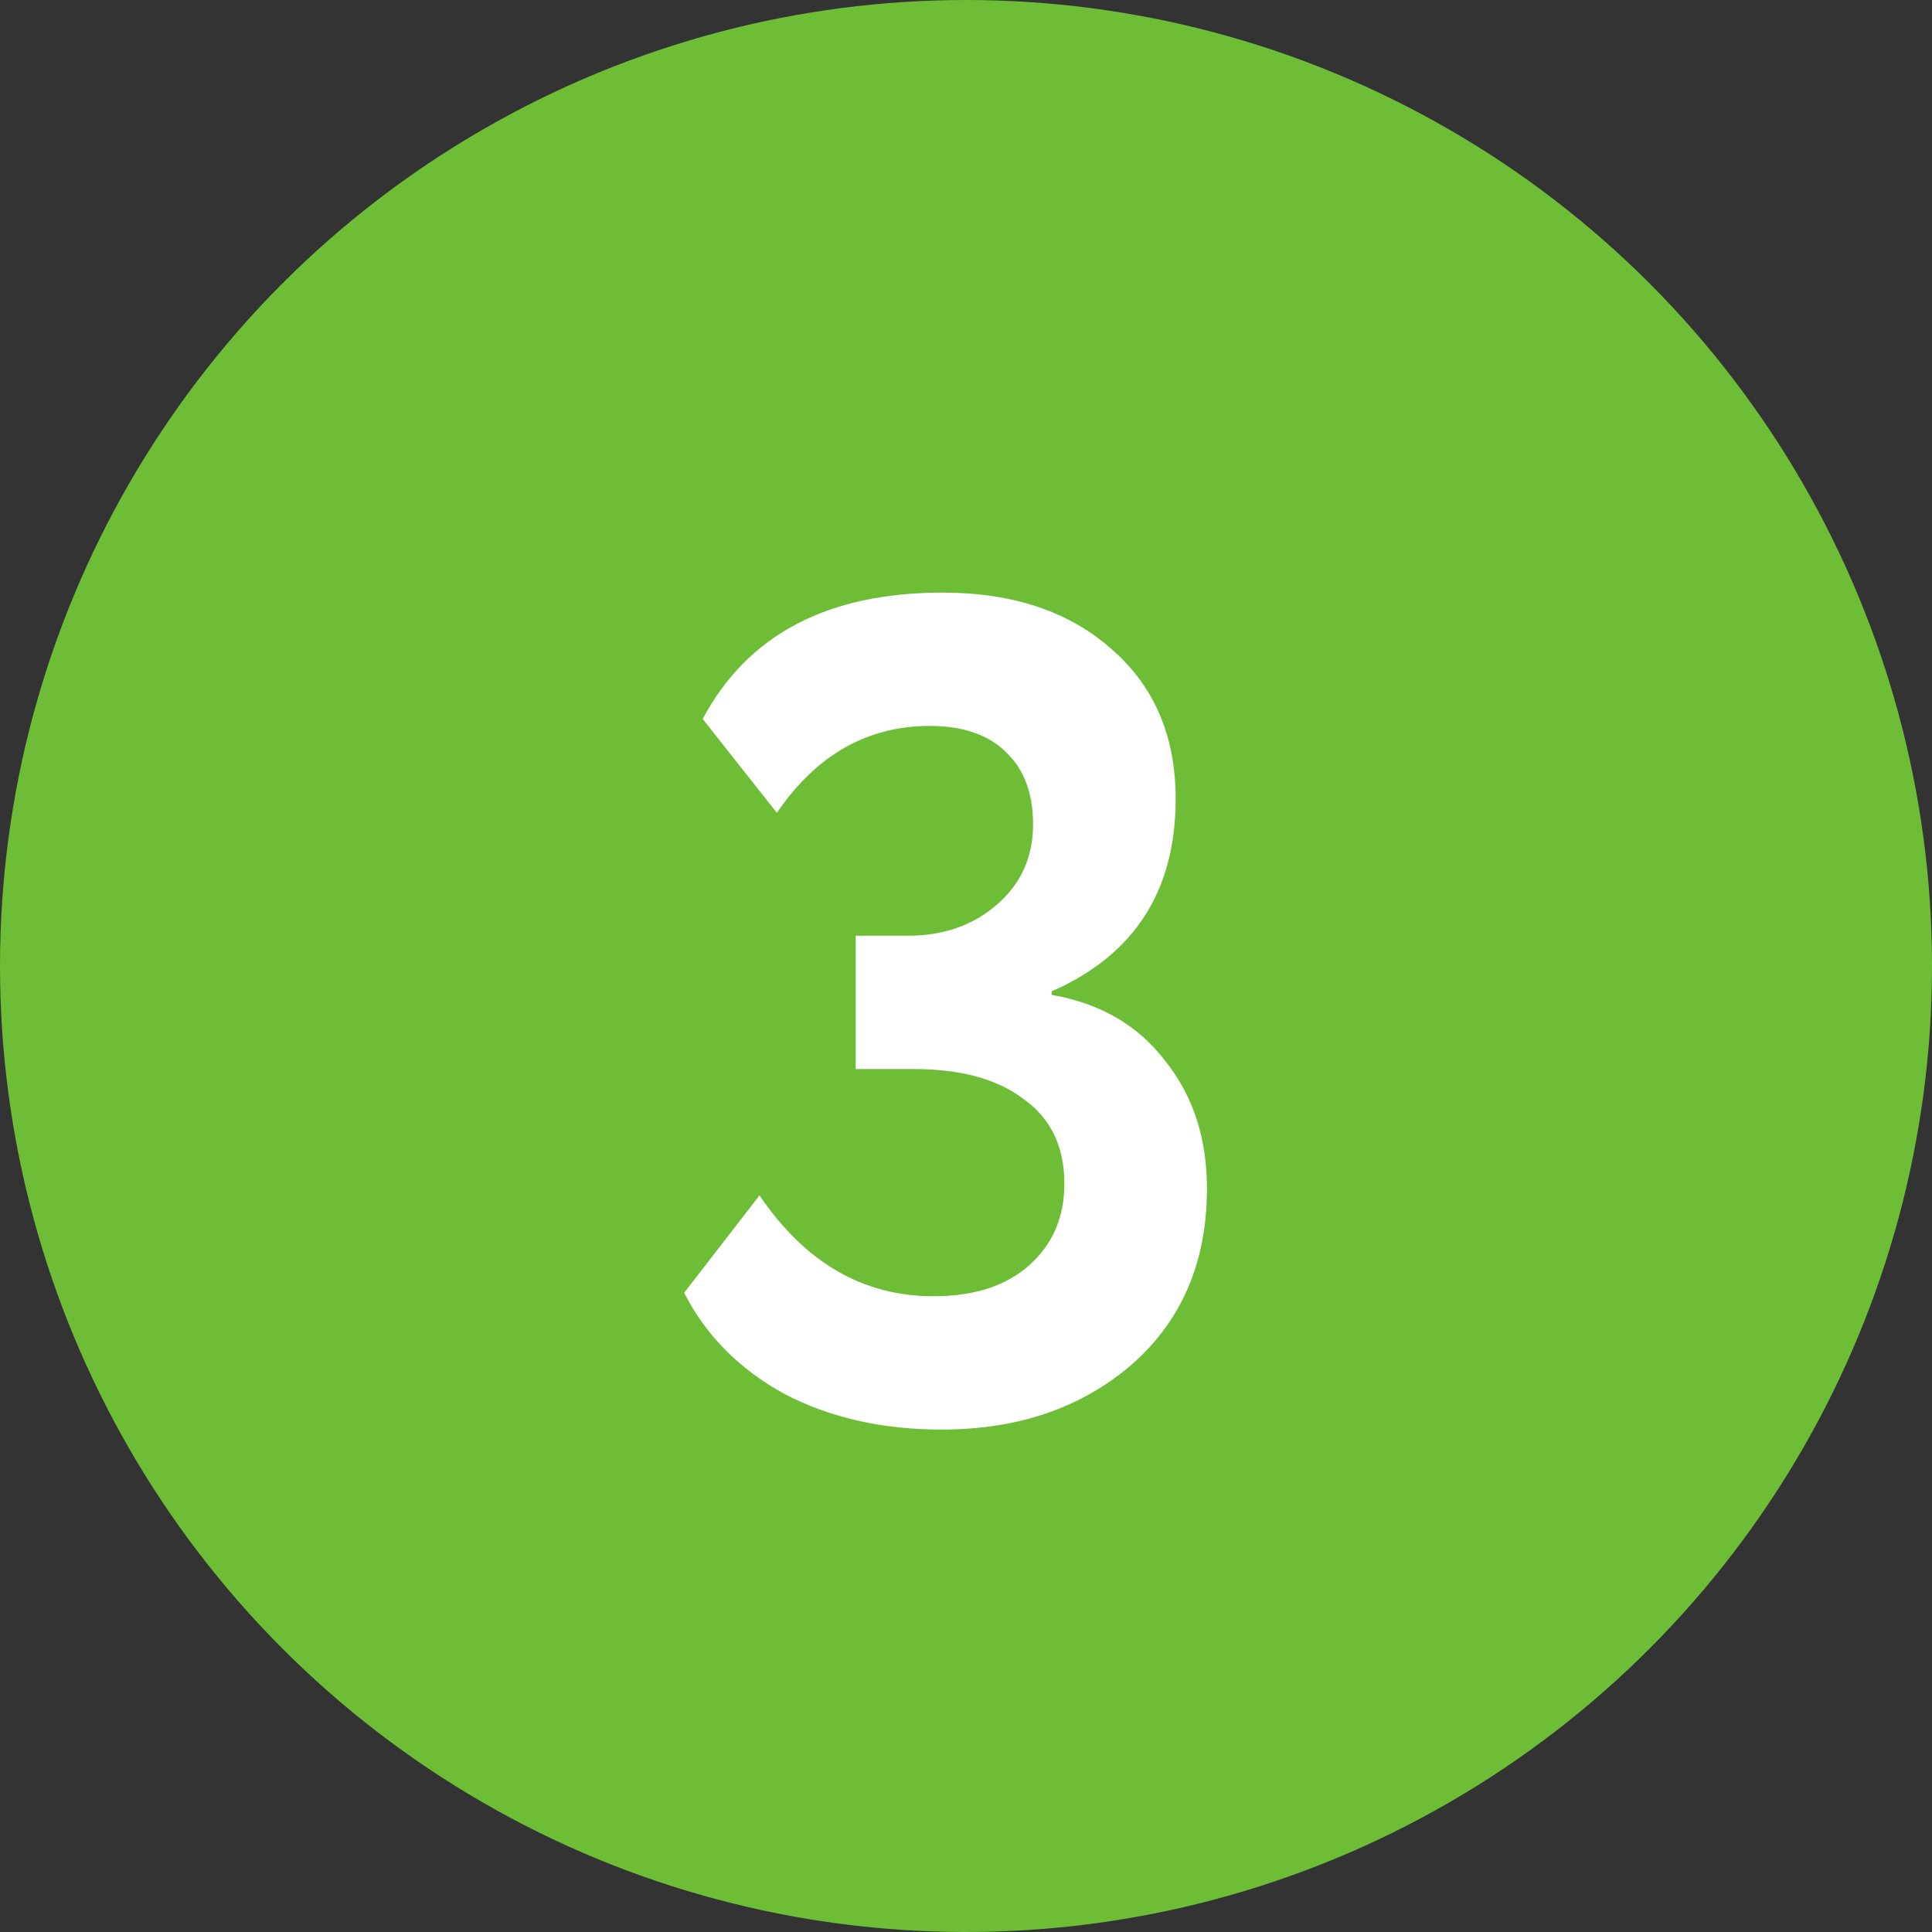
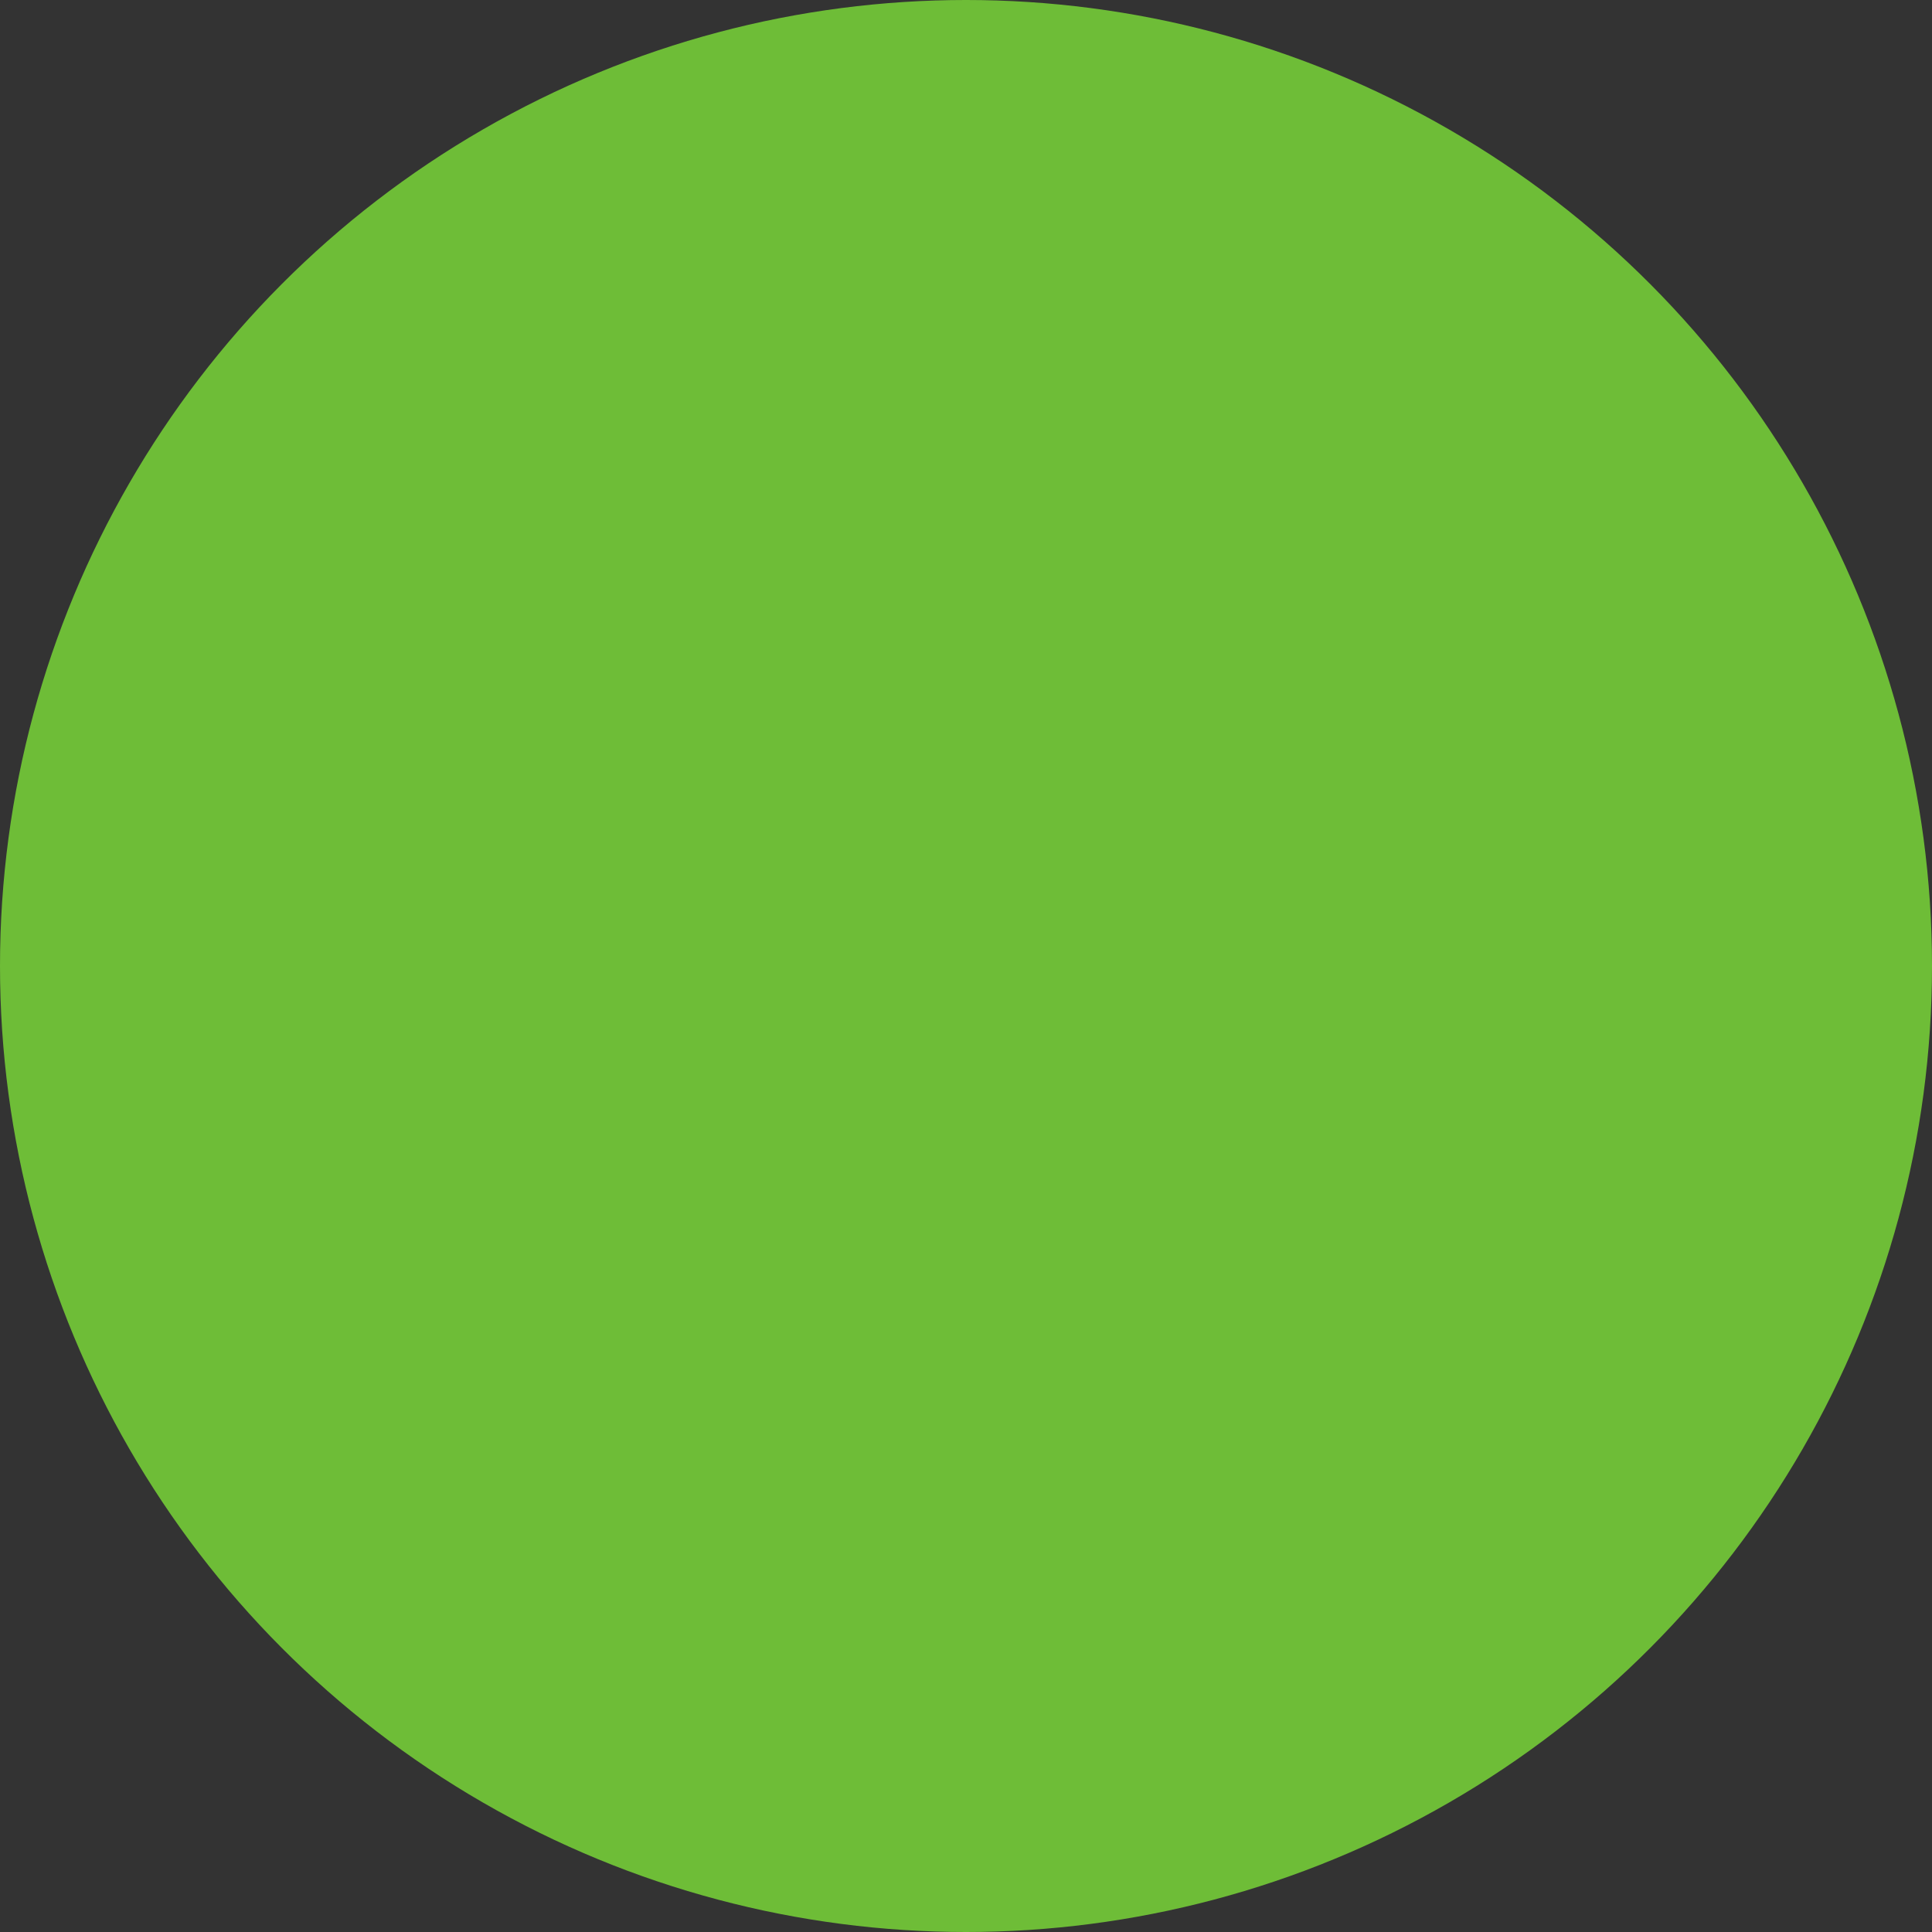
<svg xmlns="http://www.w3.org/2000/svg" width="60" height="60" viewBox="0 0 60 60" fill="none">
  <rect x="0" y="0" width="60" height="60" fill="#333333" stroke="none" />
  <circle cx="30" cy="30" r="30" fill="#6EBD37" />
-   <path d="M29.239 44.396C27.391 44.396 25.759 44.024 24.343 43.28C22.951 42.512 21.919 41.468 21.247 40.148L23.587 37.124C25.003 39.212 26.803 40.256 28.987 40.256C30.259 40.256 31.255 39.932 31.975 39.284C32.695 38.636 33.055 37.796 33.055 36.764C33.055 35.612 32.635 34.736 31.795 34.136C30.979 33.512 29.839 33.2 28.375 33.2H26.575V29.06H28.195C29.299 29.06 30.223 28.736 30.967 28.088C31.711 27.44 32.083 26.612 32.083 25.604C32.083 24.644 31.807 23.9 31.255 23.372C30.703 22.82 29.911 22.544 28.879 22.544C26.935 22.544 25.351 23.444 24.127 25.244L21.823 22.328C23.215 19.712 25.699 18.404 29.275 18.404C31.459 18.404 33.211 18.992 34.531 20.168C35.851 21.32 36.511 22.868 36.511 24.812C36.511 27.668 35.227 29.66 32.659 30.788V30.896C34.171 31.16 35.347 31.844 36.187 32.948C37.051 34.028 37.483 35.348 37.483 36.908C37.483 39.188 36.703 41.012 35.143 42.38C33.583 43.724 31.615 44.396 29.239 44.396Z" fill="white" />
</svg>